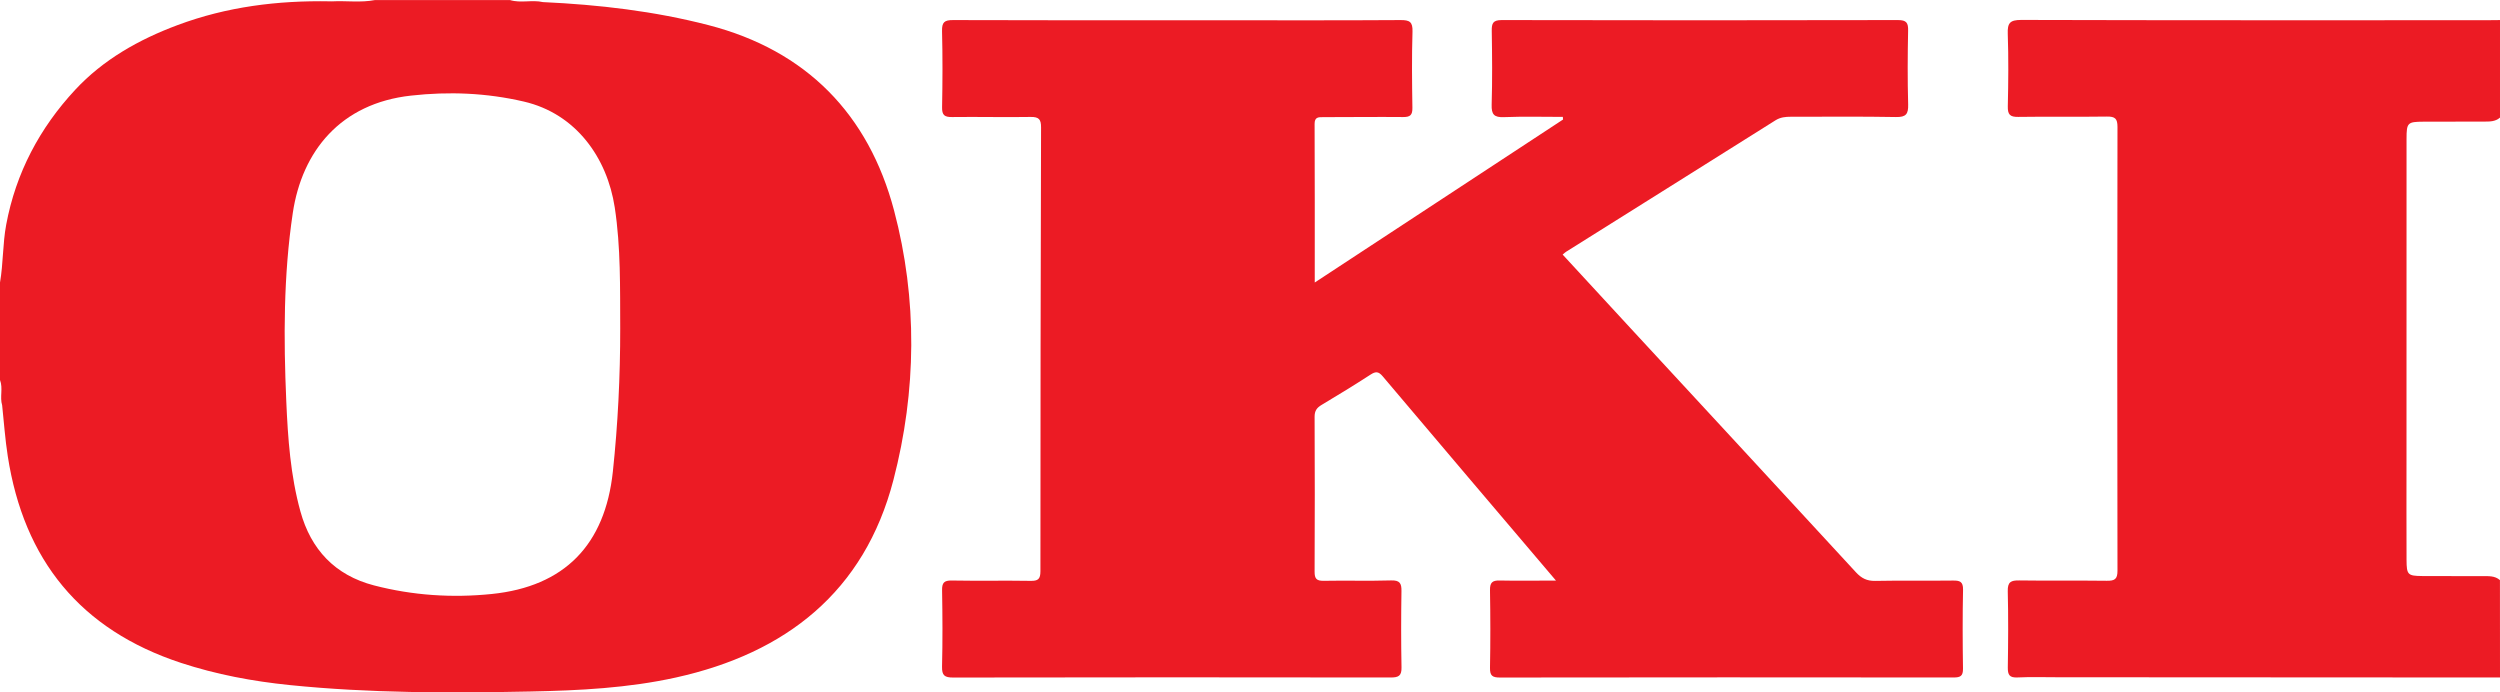
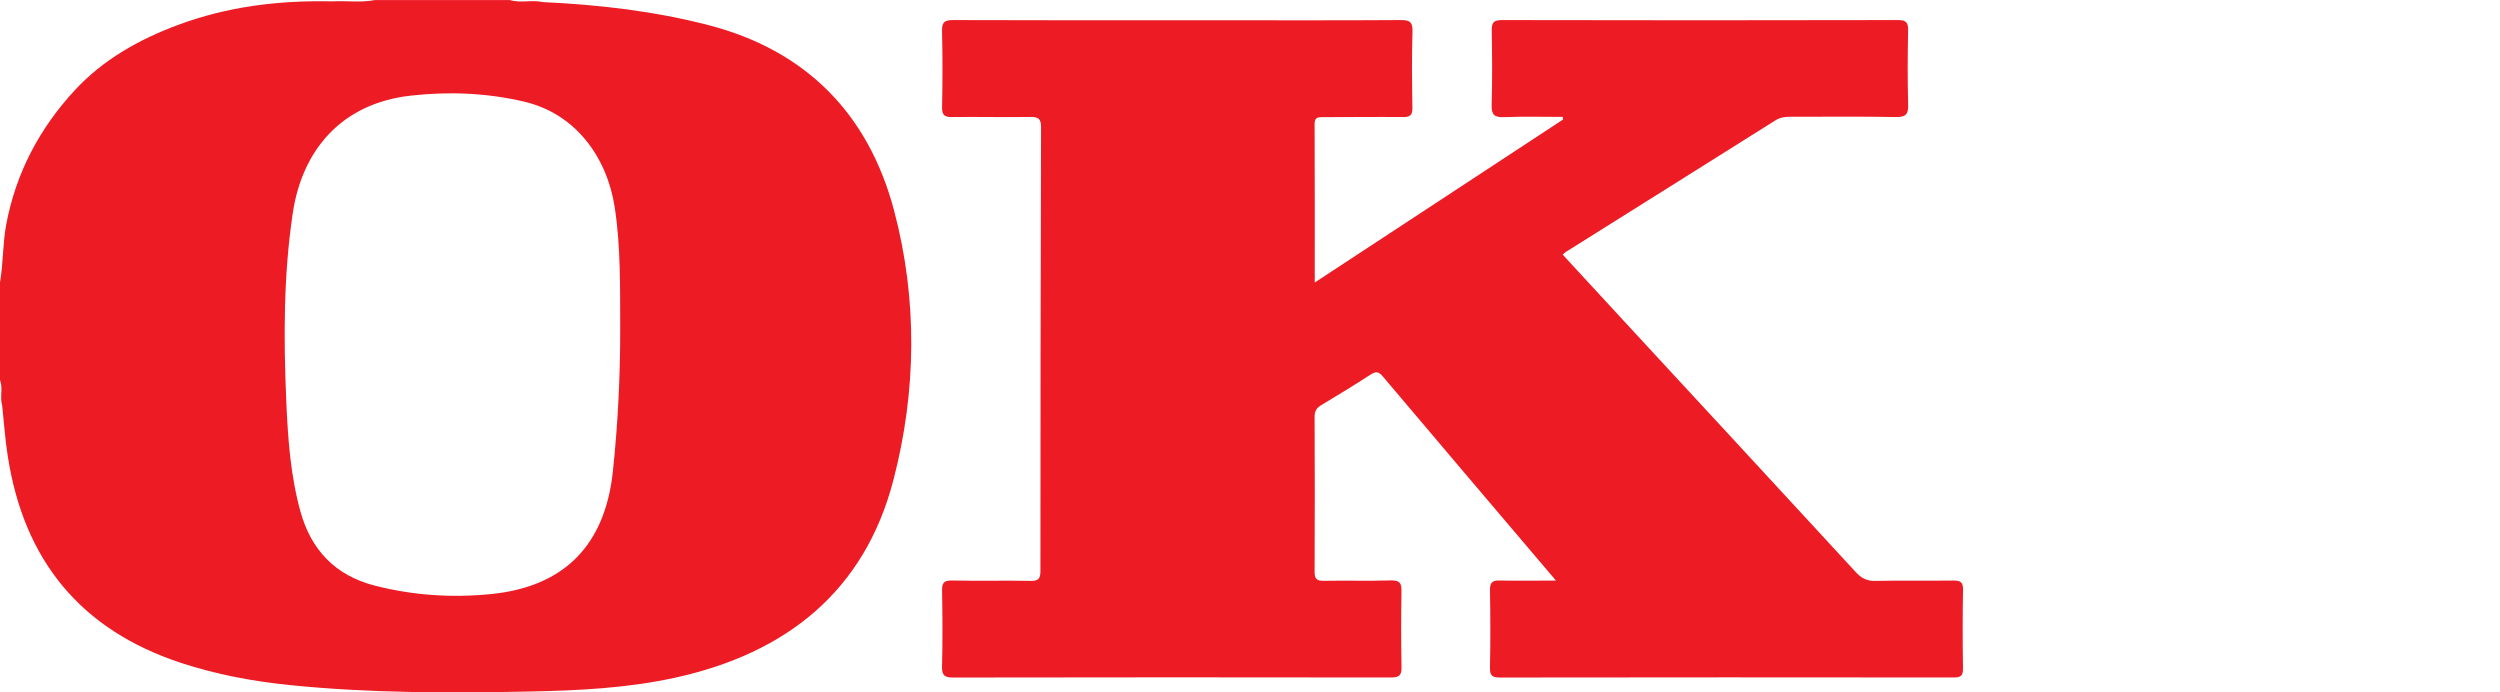
<svg xmlns="http://www.w3.org/2000/svg" version="1.1" viewBox="0 0 512 141.79" fill="#EC1B24">
  <path d="M183.1,43.09c-5.21-19.64-17.91-32.76-38.03-37.95c-11.11-2.87-22.44-4.18-33.88-4.71  c-2.23-0.51-4.53,0.26-6.75-0.42H76.8c-2.93,0.57-5.9,0.11-8.85,0.27c-0.13,0-0.26-0.01-0.39-0.01c-10.69-0.19-21.11,1.1-31.2,4.87  c-7.94,2.96-15.23,7.08-20.97,13.26C8.15,26.19,3.25,35.38,1.27,46.01C0.54,49.94,0.68,53.93,0,57.86v19.97  c0.66,1.68-0.08,3.48,0.44,5.17c0.37,3.48,0.61,6.97,1.15,10.42c3.29,21.25,14.86,35.56,35.48,42.34  c7.25,2.38,14.68,3.77,22.24,4.54c16.41,1.67,32.88,1.66,49.34,1.32c9.98-0.2,19.96-0.7,29.75-2.86  c22.55-4.98,38.63-17.58,44.57-40.45C187.72,80.07,187.93,61.31,183.1,43.09z M125.51,96.61c-1.6,14.96-9.88,23.51-24.8,25.04  c-8.1,0.83-16.19,0.3-24.12-1.76c-7.98-2.08-12.92-7.35-15.07-15.17c-2.03-7.35-2.56-14.94-2.89-22.53  c-0.56-12.88-0.58-25.75,1.33-38.55c1.9-12.74,9.83-22.47,24.21-24.06c7.79-0.87,15.44-0.56,23.11,1.22  c10.7,2.48,17.07,11.53,18.62,21.68c1.25,8.19,1.08,16.5,1.12,24.78C127.03,77.06,126.55,86.85,125.51,96.61z" />
-   <path d="M512,138.75c-30.21-0.02-60.41-0.04-90.62-0.05c-2.73,0-5.47-0.09-8.19,0.04c-1.64,0.08-2.01-0.52-1.99-2.05  c0.08-5.2,0.12-10.41-0.01-15.61c-0.05-1.91,0.67-2.24,2.36-2.21c5.97,0.09,11.95-0.01,17.92,0.07c1.59,0.02,2.2-0.3,2.19-2.07  c-0.06-30.29-0.06-60.58,0-90.87c0-1.7-0.48-2.15-2.15-2.13c-6.06,0.09-12.12-0.02-18.17,0.07c-1.7,0.03-2.18-0.49-2.14-2.18  c0.11-4.95,0.16-9.9-0.01-14.84c-0.08-2.21,0.44-2.84,2.77-2.84c31.66,0.09,63.31,0.06,94.97,0.06c1.02,0,2.05-0.02,3.07-0.03  c0,6.66,0,13.31,0,19.97c-0.99,0.88-2.21,0.81-3.4,0.82c-4.1,0.03-8.19-0.01-12.29,0.02c-3.25,0.02-3.45,0.2-3.45,3.52  c-0.02,21.93-0.01,43.86-0.01,65.79c0,6.83-0.02,13.65,0.01,20.48c0.02,3,0.25,3.23,3.19,3.26c4.1,0.04,8.19-0.01,12.29,0.02  c1.27,0.01,2.59-0.12,3.65,0.82C512,125.44,512,132.1,512,138.75z" />
  <path d="M318.66,118.9c-12.11-14.26-23.83-28.03-35.49-41.84c-0.87-1.03-1.45-1.01-2.5-0.33  c-3.29,2.13-6.63,4.18-10,6.19c-0.98,0.58-1.44,1.2-1.44,2.41c0.05,10.58,0.05,21.16,0,31.74c-0.01,1.44,0.39,1.9,1.85,1.88  c4.61-0.09,9.22,0.06,13.82-0.08c1.77-0.05,2.15,0.58,2.12,2.19c-0.08,5.2-0.09,10.41,0.01,15.61c0.04,1.76-0.62,2.08-2.22,2.08  c-29.86-0.04-59.73-0.05-89.59,0.01c-1.76,0-2.33-0.41-2.29-2.24c0.13-5.2,0.1-10.41,0.01-15.61c-0.03-1.56,0.4-2.05,2-2.02  c5.37,0.1,10.75-0.02,16.12,0.07c1.54,0.03,2.02-0.37,2.02-1.98c0-30.29,0.04-60.58,0.13-90.87c0.01-1.65-0.42-2.18-2.12-2.16  c-5.37,0.09-10.75-0.05-16.12,0.02c-1.54,0.02-2.06-0.4-2.03-2c0.1-5.2,0.12-10.41-0.01-15.61c-0.04-1.82,0.49-2.26,2.27-2.25  c18.09,0.07,36.18,0.04,54.27,0.04c12.46,0,24.91,0.04,37.37-0.04c1.85-0.01,2.5,0.36,2.44,2.36c-0.16,5.2-0.1,10.41-0.02,15.61  c0.02,1.46-0.43,1.9-1.88,1.89c-5.46-0.05-10.92,0.02-16.38,0.02c-1.01,0-1.78-0.03-1.77,1.41c0.05,10.66,0.03,21.31,0.03,32.46  c17.17-11.27,34.01-22.32,50.85-33.38c-0.01-0.18-0.03-0.36-0.04-0.54c-4.02,0-8.04-0.11-12.05,0.05c-2.04,0.08-2.59-0.55-2.53-2.56  c0.15-5.03,0.1-10.07,0.02-15.1c-0.02-1.55,0.23-2.22,2.05-2.22c27.05,0.06,54.1,0.06,81.14,0c1.75,0,2.12,0.56,2.08,2.18  c-0.1,5.03-0.13,10.07,0.01,15.1c0.05,1.96-0.42,2.62-2.5,2.58c-7.16-0.14-14.33-0.04-21.5-0.06c-1.12,0-2.15,0.09-3.17,0.73  c-14.28,8.99-28.59,17.95-42.88,26.92c-0.21,0.13-0.38,0.31-0.71,0.58c4.65,5.04,9.26,10.05,13.88,15.05  c15.4,16.67,30.82,33.32,46.19,50.02c1.13,1.22,2.24,1.79,3.94,1.76c5.29-0.11,10.58,0,15.87-0.07c1.43-0.02,2.16,0.17,2.12,1.9  c-0.11,5.37-0.09,10.75-0.01,16.12c0.02,1.51-0.51,1.83-1.91,1.83c-30.97-0.03-61.94-0.04-92.92,0.01c-1.54,0-2.07-0.36-2.04-1.98  c0.1-5.29,0.09-10.58,0-15.87c-0.03-1.57,0.44-2.07,2.02-2.02C310.83,118.97,314.47,118.9,318.66,118.9z" />
</svg>